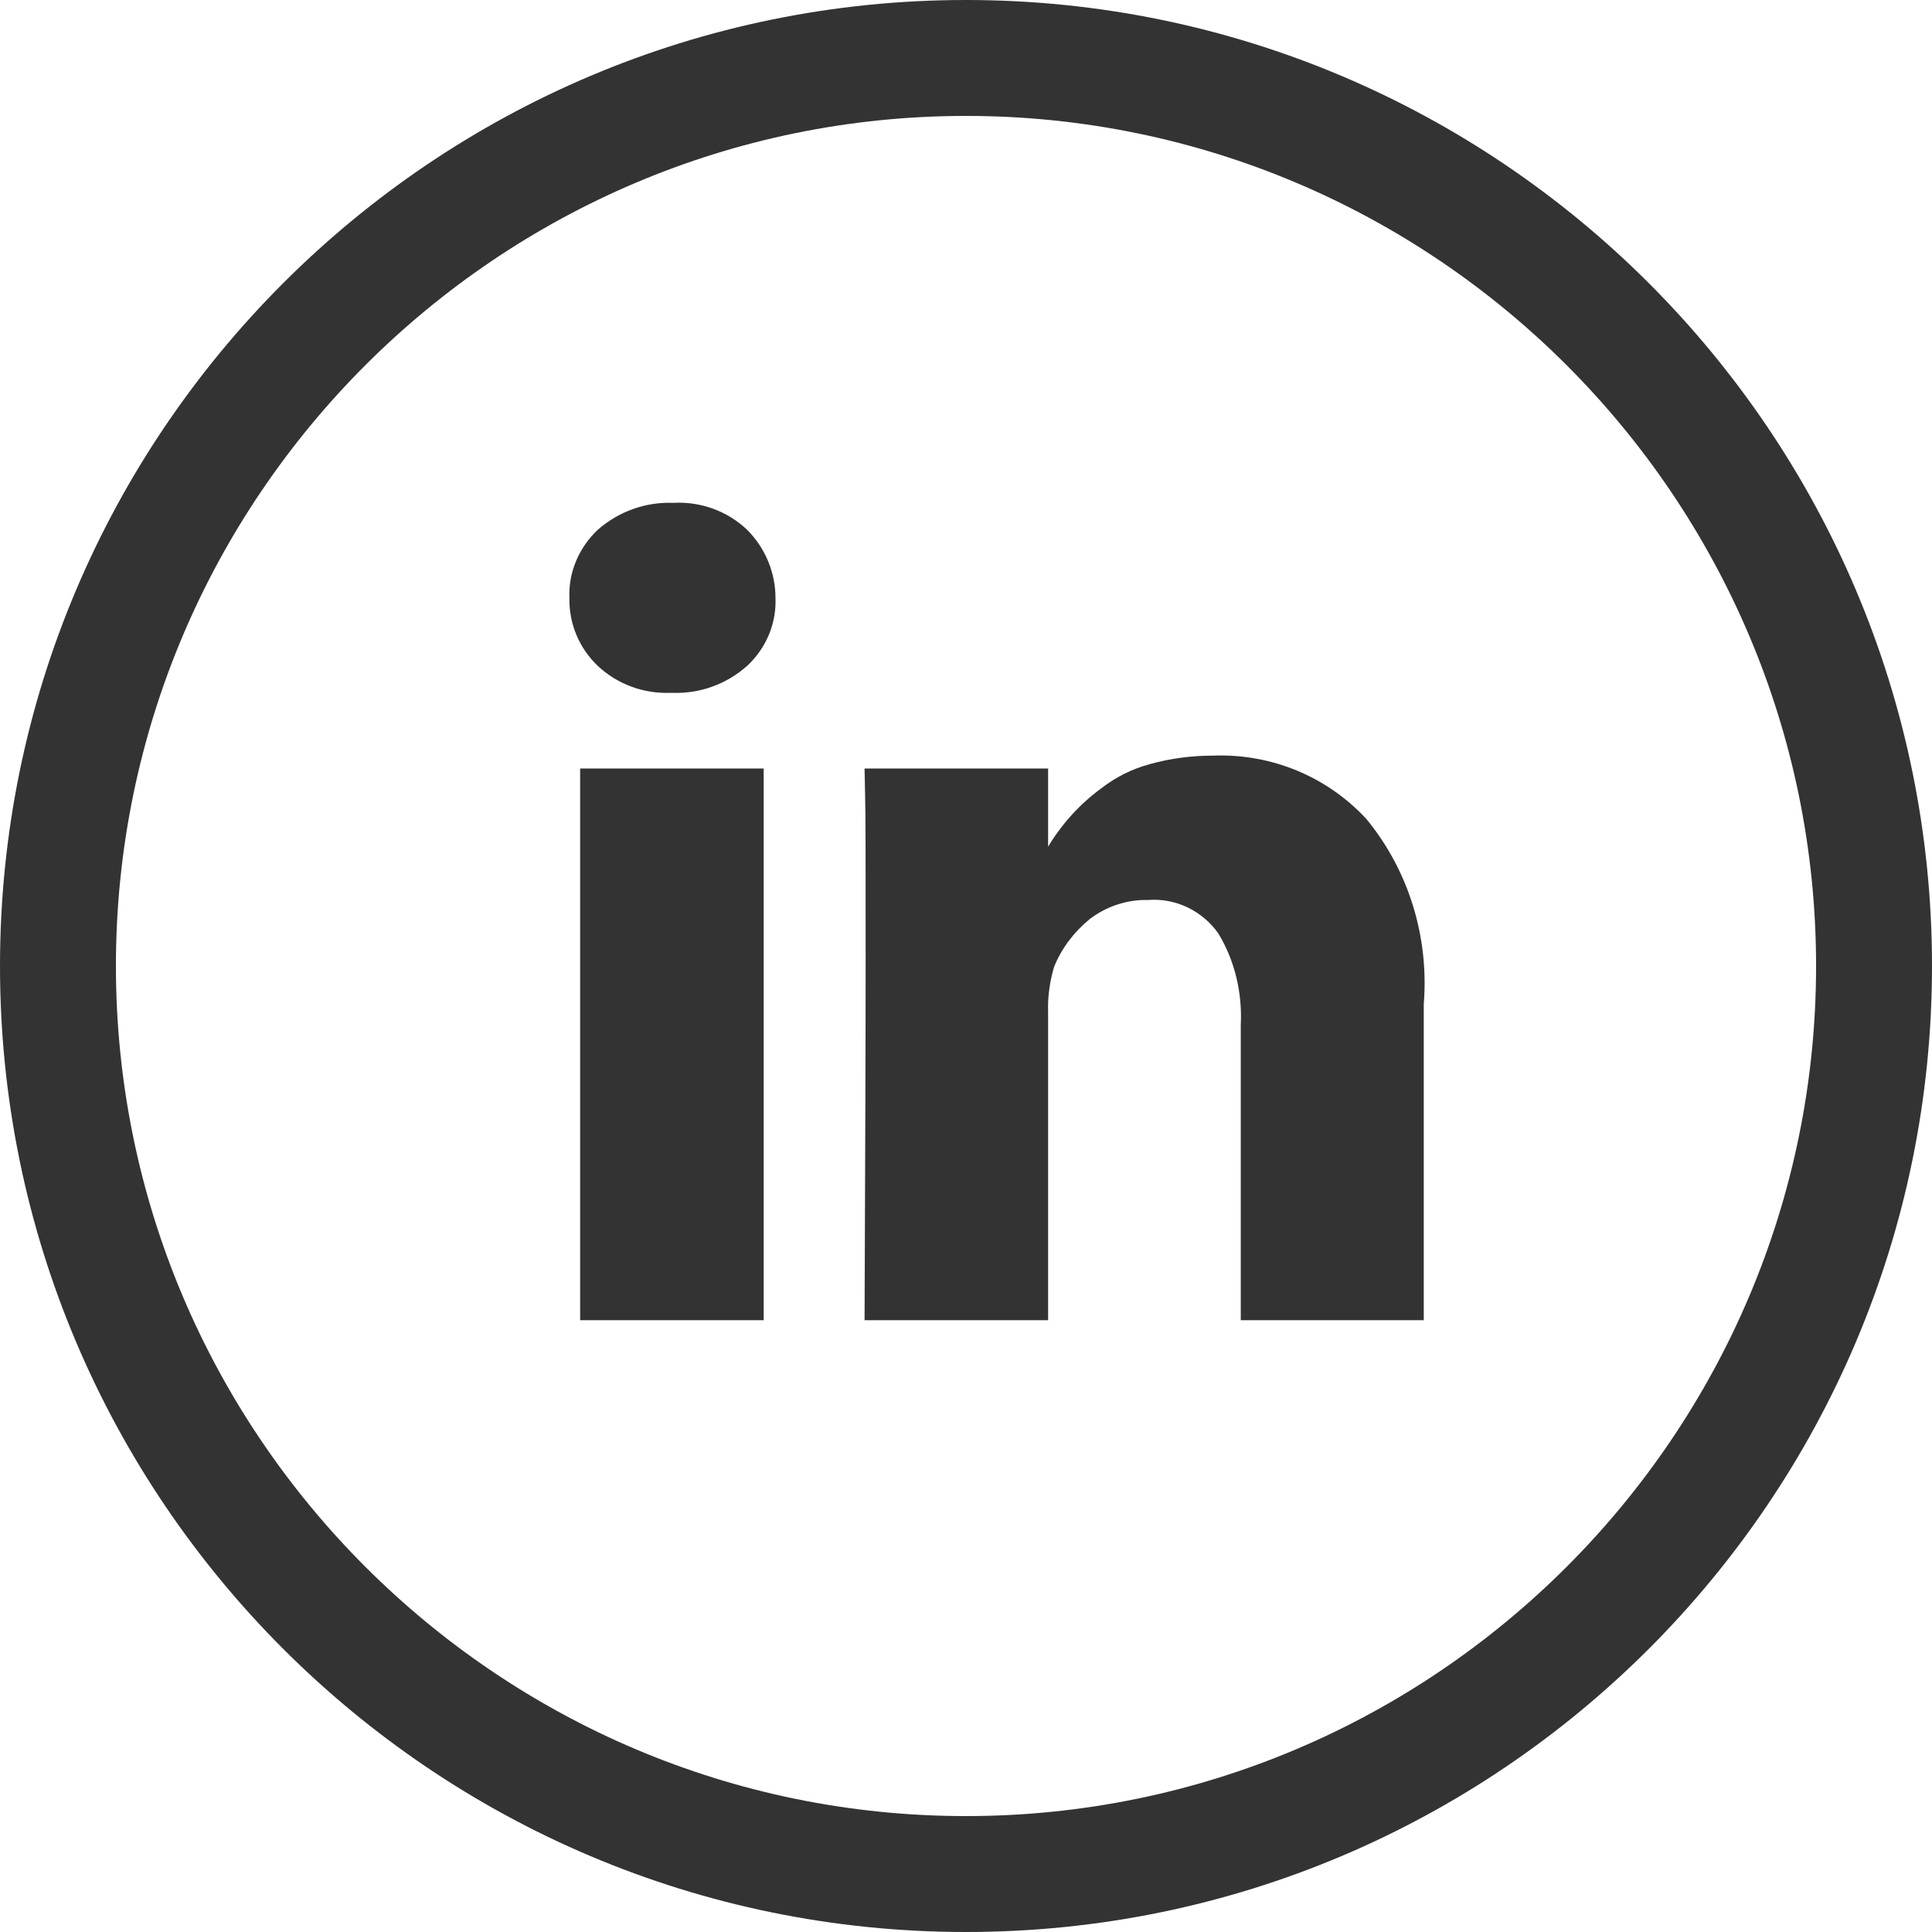
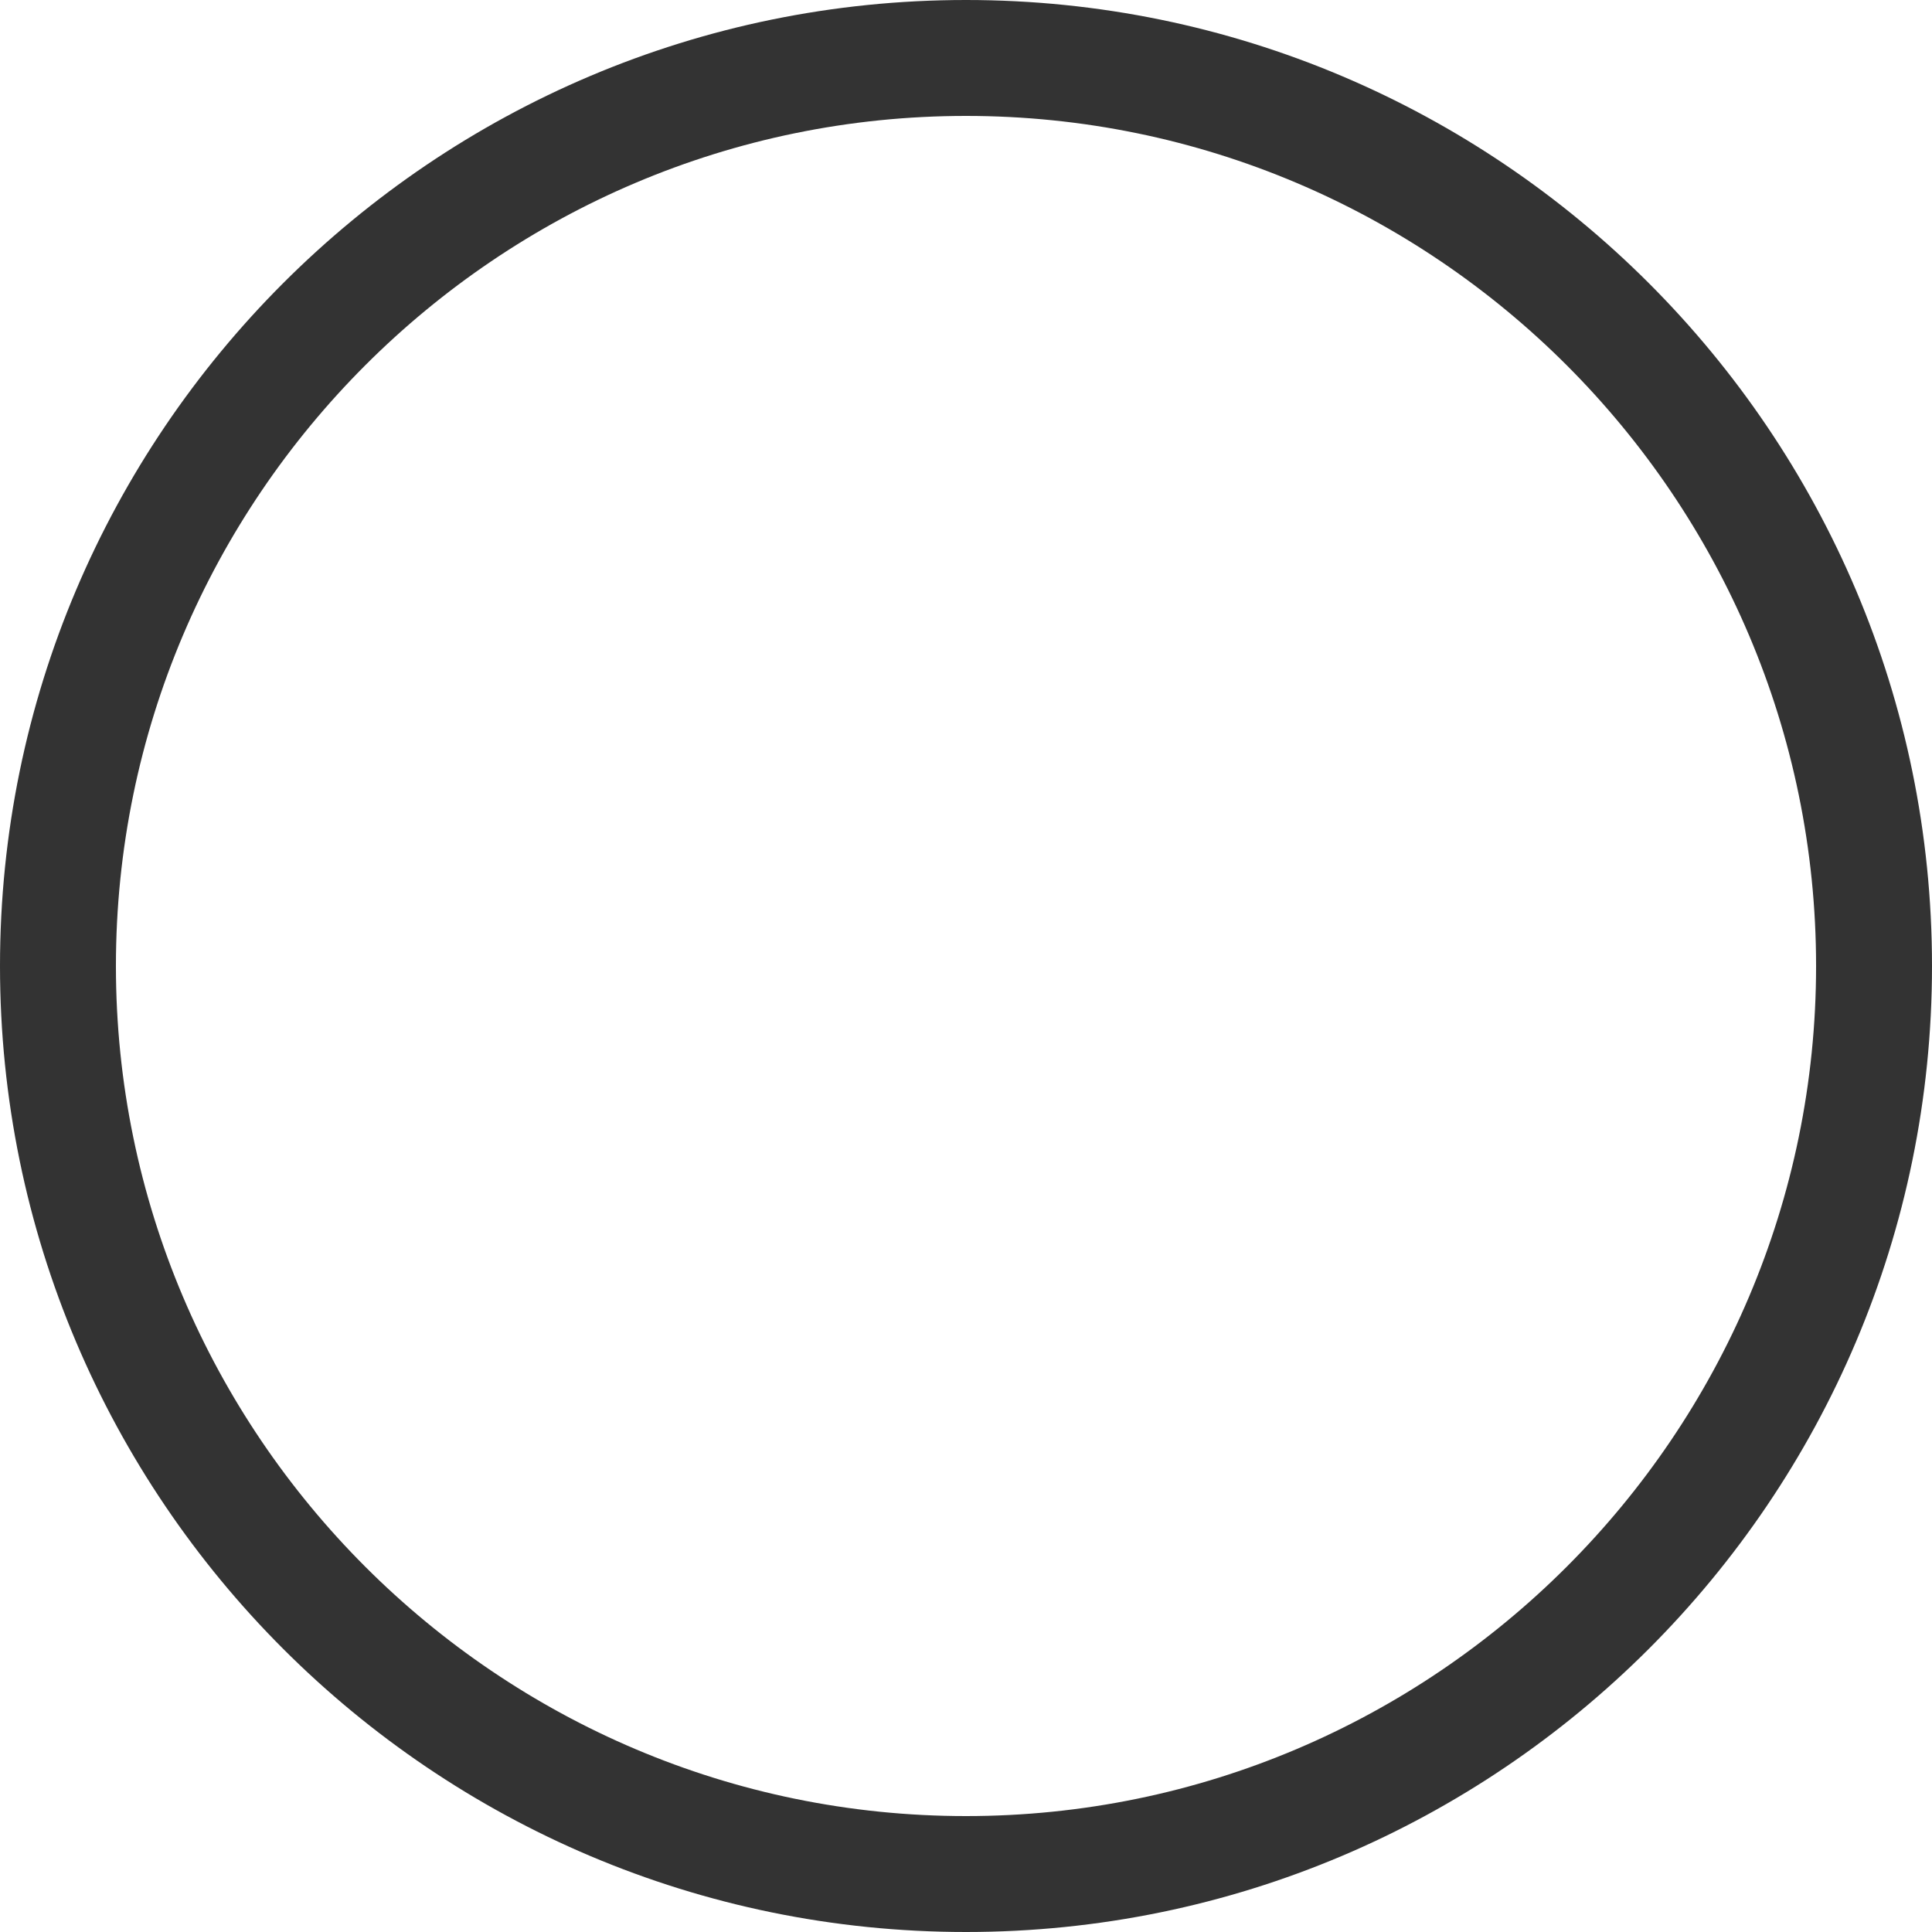
<svg xmlns="http://www.w3.org/2000/svg" version="1.1" id="Layer_1" x="0px" y="0px" viewBox="0 0 36 36" style="enable-background:new 0 0 36 36;" xml:space="preserve">
  <style type="text/css">
	.st0{fill:#333333;}
	.st1{fill:none;}
</style>
  <g id="Twitter" transform="translate(-233 -3716)">
    <g id="Ellipse_93" transform="translate(233 3716)">
      <path class="st0" d="M18,36C8.07,36,0,27.93,0,18S8.07,0,18,0s18,8.07,18,18S27.93,36,18,36z M18,2.16    C9.27,2.16,2.16,9.27,2.16,18S9.27,33.84,18,33.84S33.84,26.73,33.84,18S26.73,2.16,18,2.16z" />
    </g>
  </g>
  <g id="Linkedin" transform="translate(-233 -3716)">
    <g id="Ellipse_93_1_" transform="translate(233 3716)">
      <circle class="st1" cx="18" cy="18" r="18" />
    </g>
-     <path id="Path_1236" class="st0" d="M258.46,3731.26c-0.73-0.79-1.77-1.22-2.85-1.18c-0.4,0-0.8,0.05-1.19,0.16   c-0.33,0.09-0.63,0.24-0.9,0.45c-0.41,0.3-0.75,0.68-1.01,1.12h0.02v-1.49h-3.42l0.01,0.5c0.01,0.33,0.01,1.36,0.01,3.07   c0,1.72-0.01,3.95-0.02,6.71h3.42v-5.74c-0.01-0.28,0.03-0.57,0.11-0.84c0.14-0.35,0.37-0.65,0.66-0.89   c0.31-0.24,0.7-0.37,1.09-0.36c0.52-0.04,1.01,0.2,1.31,0.62c0.31,0.51,0.45,1.11,0.42,1.71v5.5h3.41v-5.89   C259.63,3733.46,259.25,3732.22,258.46,3731.26 M246.92,3725.87c-0.37-0.35-0.87-0.53-1.38-0.5c-0.51-0.02-1.01,0.16-1.4,0.5   c-0.35,0.33-0.55,0.79-0.53,1.27c-0.01,0.48,0.18,0.93,0.52,1.26c0.37,0.35,0.86,0.53,1.37,0.51h0.02   c0.52,0.02,1.02-0.16,1.41-0.51c0.35-0.33,0.54-0.79,0.52-1.26C247.45,3726.67,247.26,3726.21,246.92,3725.87 M243.81,3740.6h3.42   v-10.28h-3.42L243.81,3740.6z" />
  </g>
</svg>